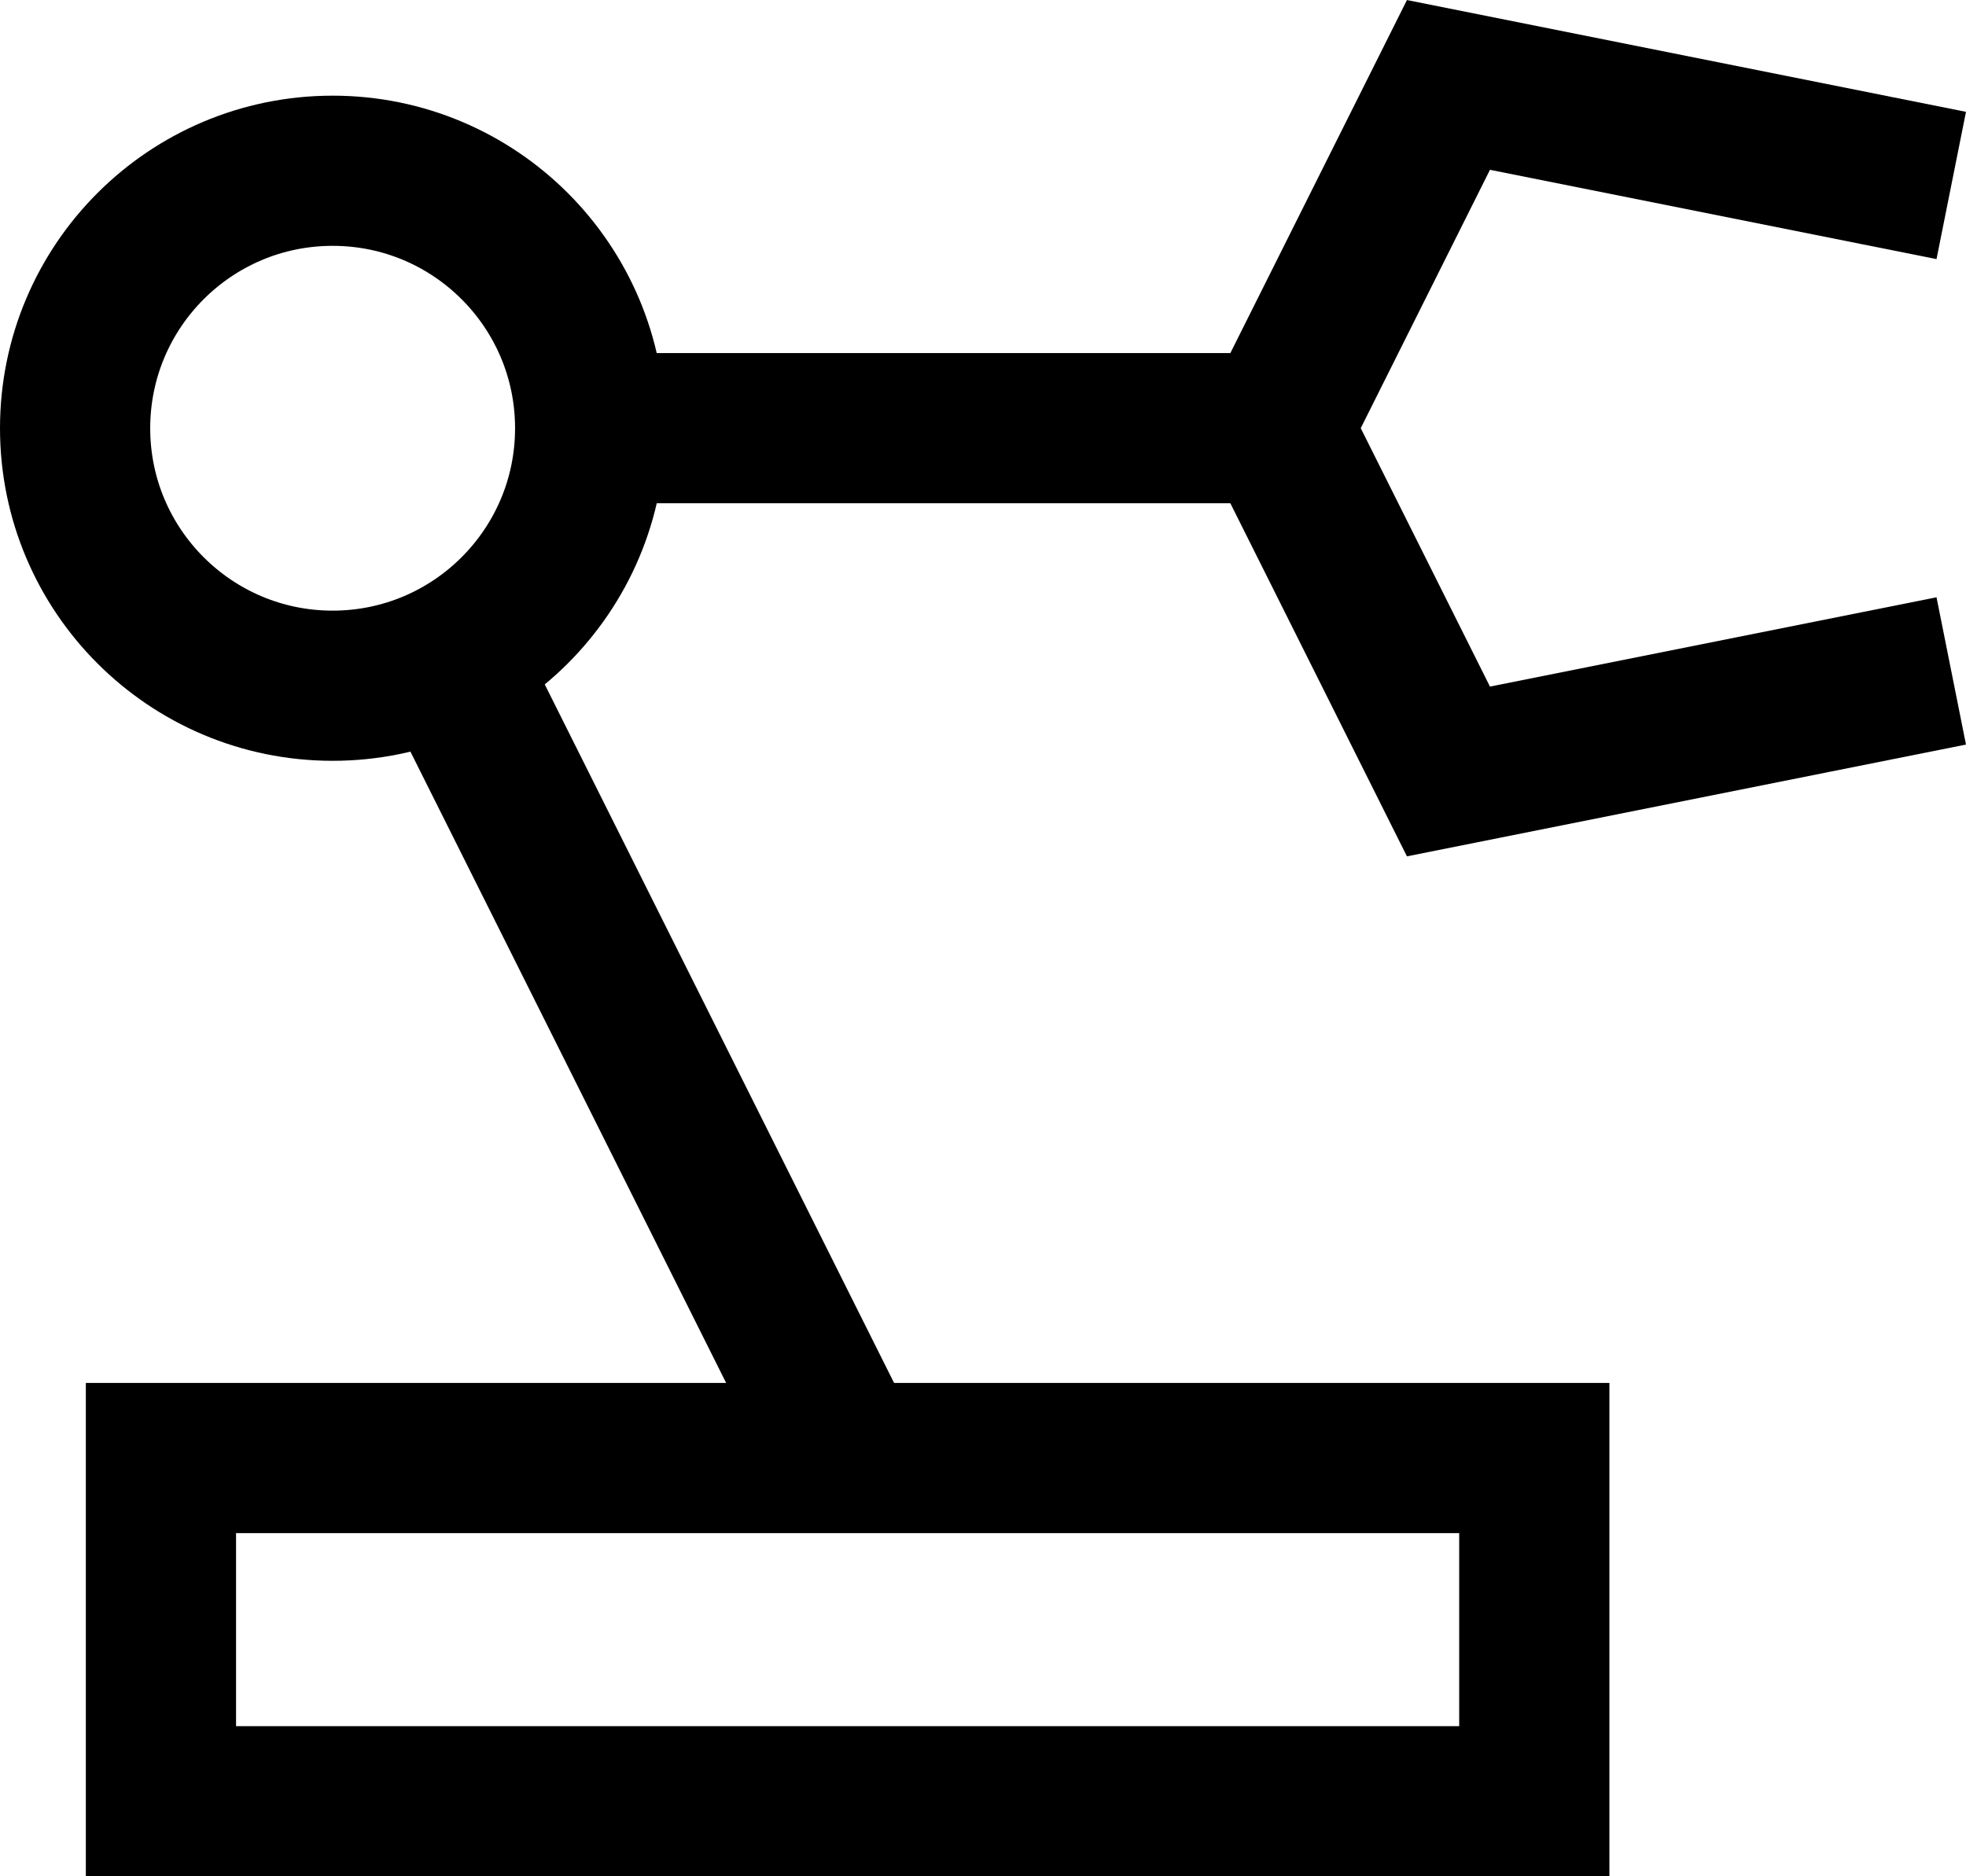
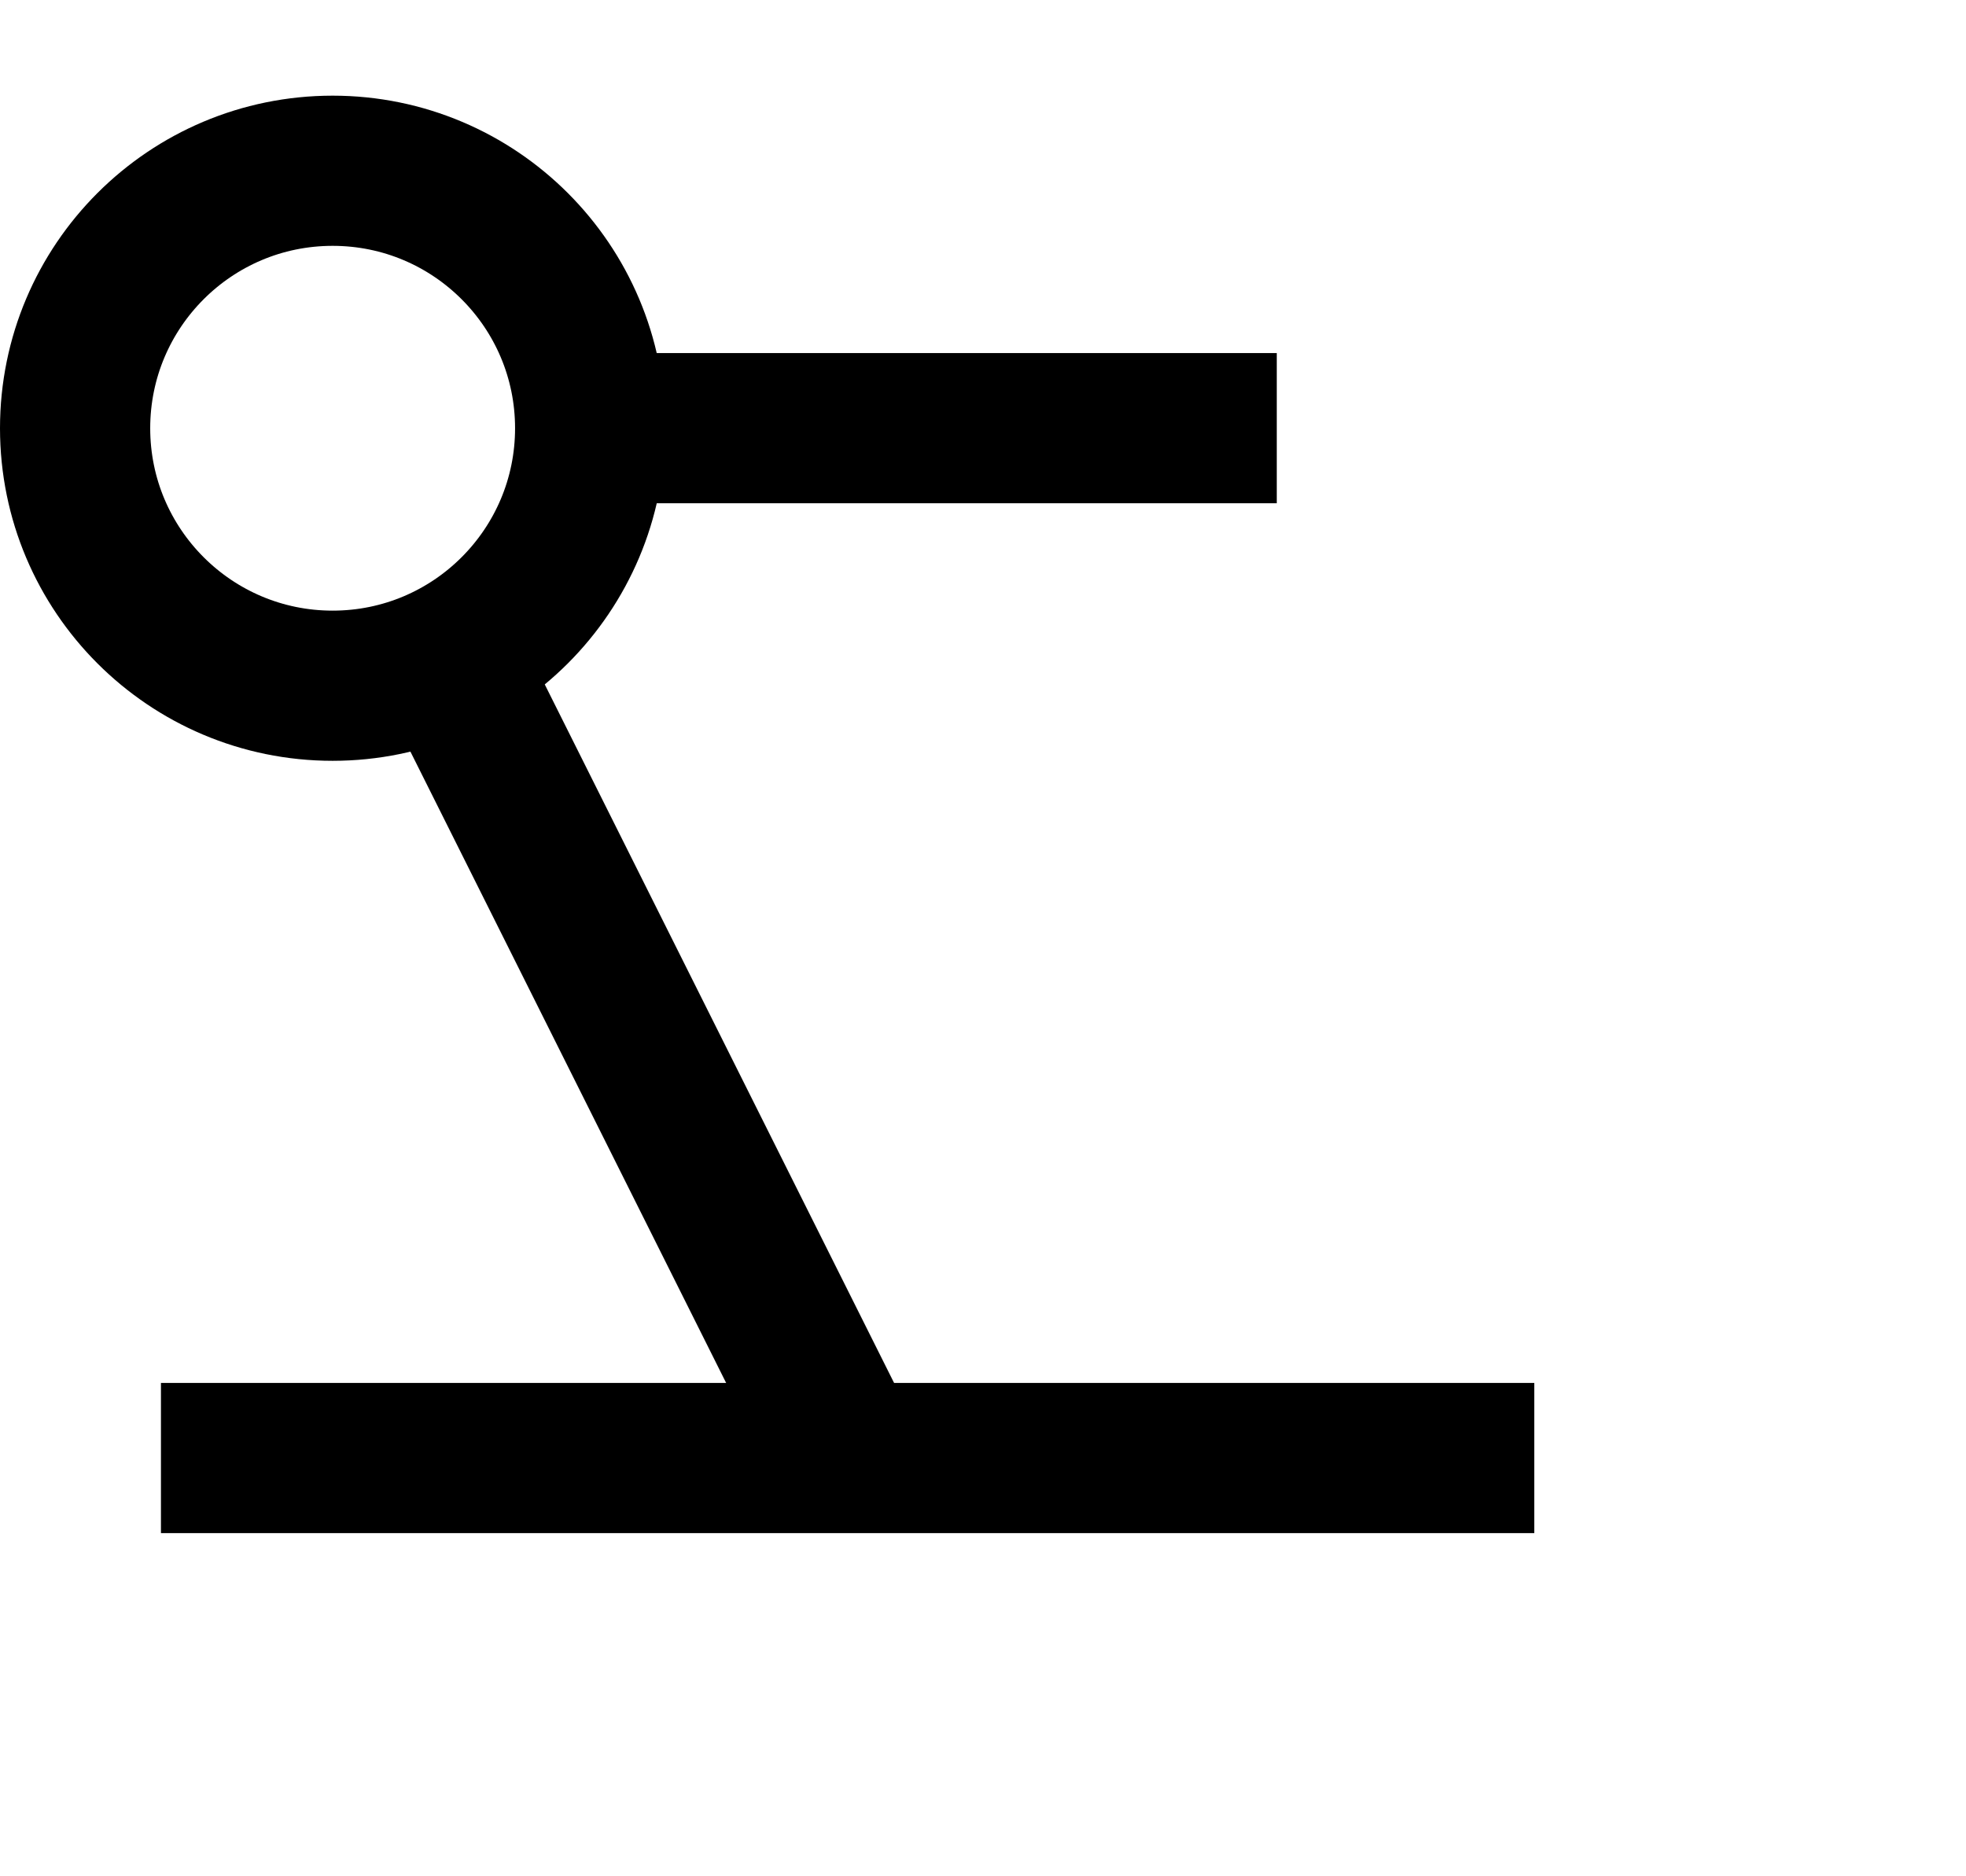
<svg xmlns="http://www.w3.org/2000/svg" width="26.177" height="24.988">
  <g fill="none" stroke="currentColor" stroke-miterlimit="10" stroke-width="2" data-name="Gruppe 2477" transform="translate(1 1.131)">
    <path d="M6.857 4.571H16" data-name="Linie 100" />
    <path d="M10.286 18.285 4.961 7.635" data-name="Linie 101" />
    <circle cx="3.429" cy="3.429" r="3.429" stroke-linecap="square" data-name="Ellipse 5469" transform="translate(0 1.143)" />
-     <path stroke-linecap="square" d="m24 8-5.714 1.143L16 4.571 18.286 0 24 1.143" data-name="Pfad 12602" />
-     <path stroke-linecap="square" d="M1.143 18.286h18.286v4.571H1.143z" data-name="Rechteck 100" />
+     <path stroke-linecap="square" d="M1.143 18.286h18.286H1.143z" data-name="Rechteck 100" />
  </g>
</svg>